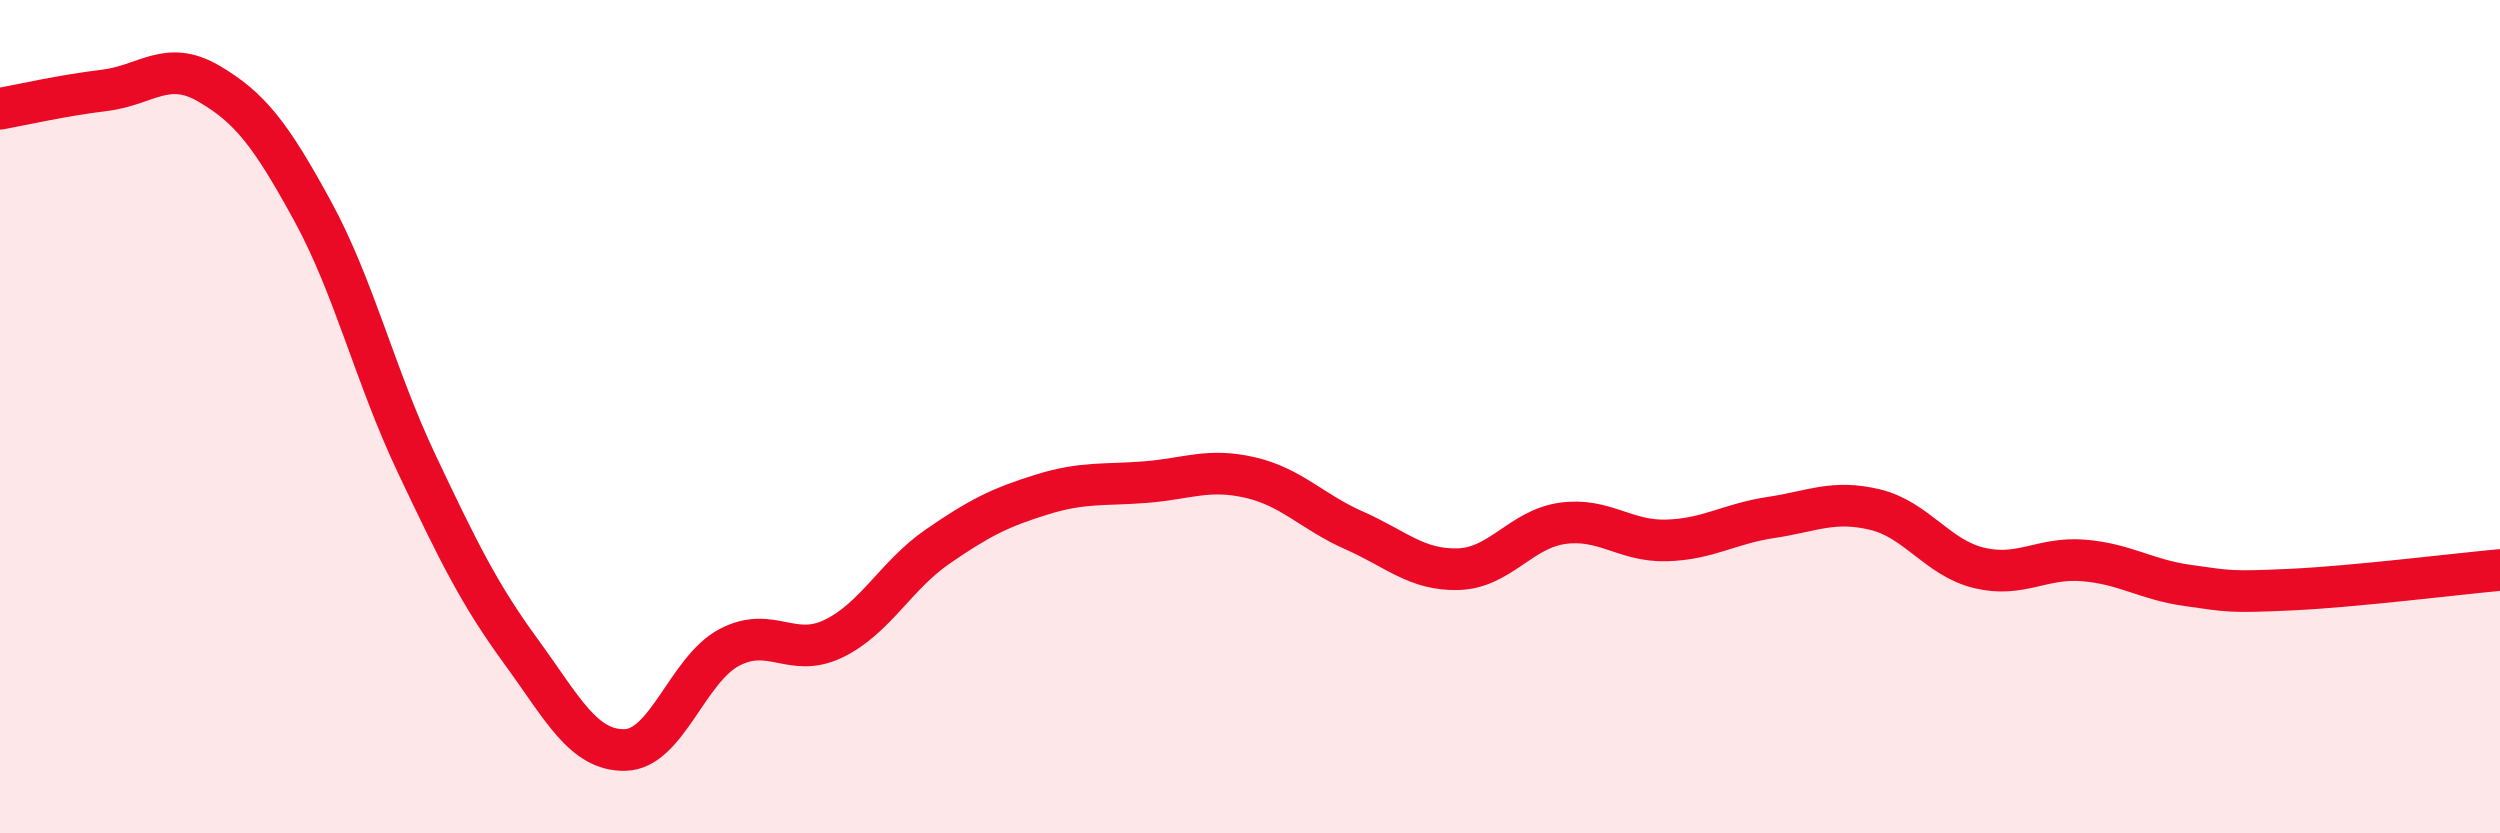
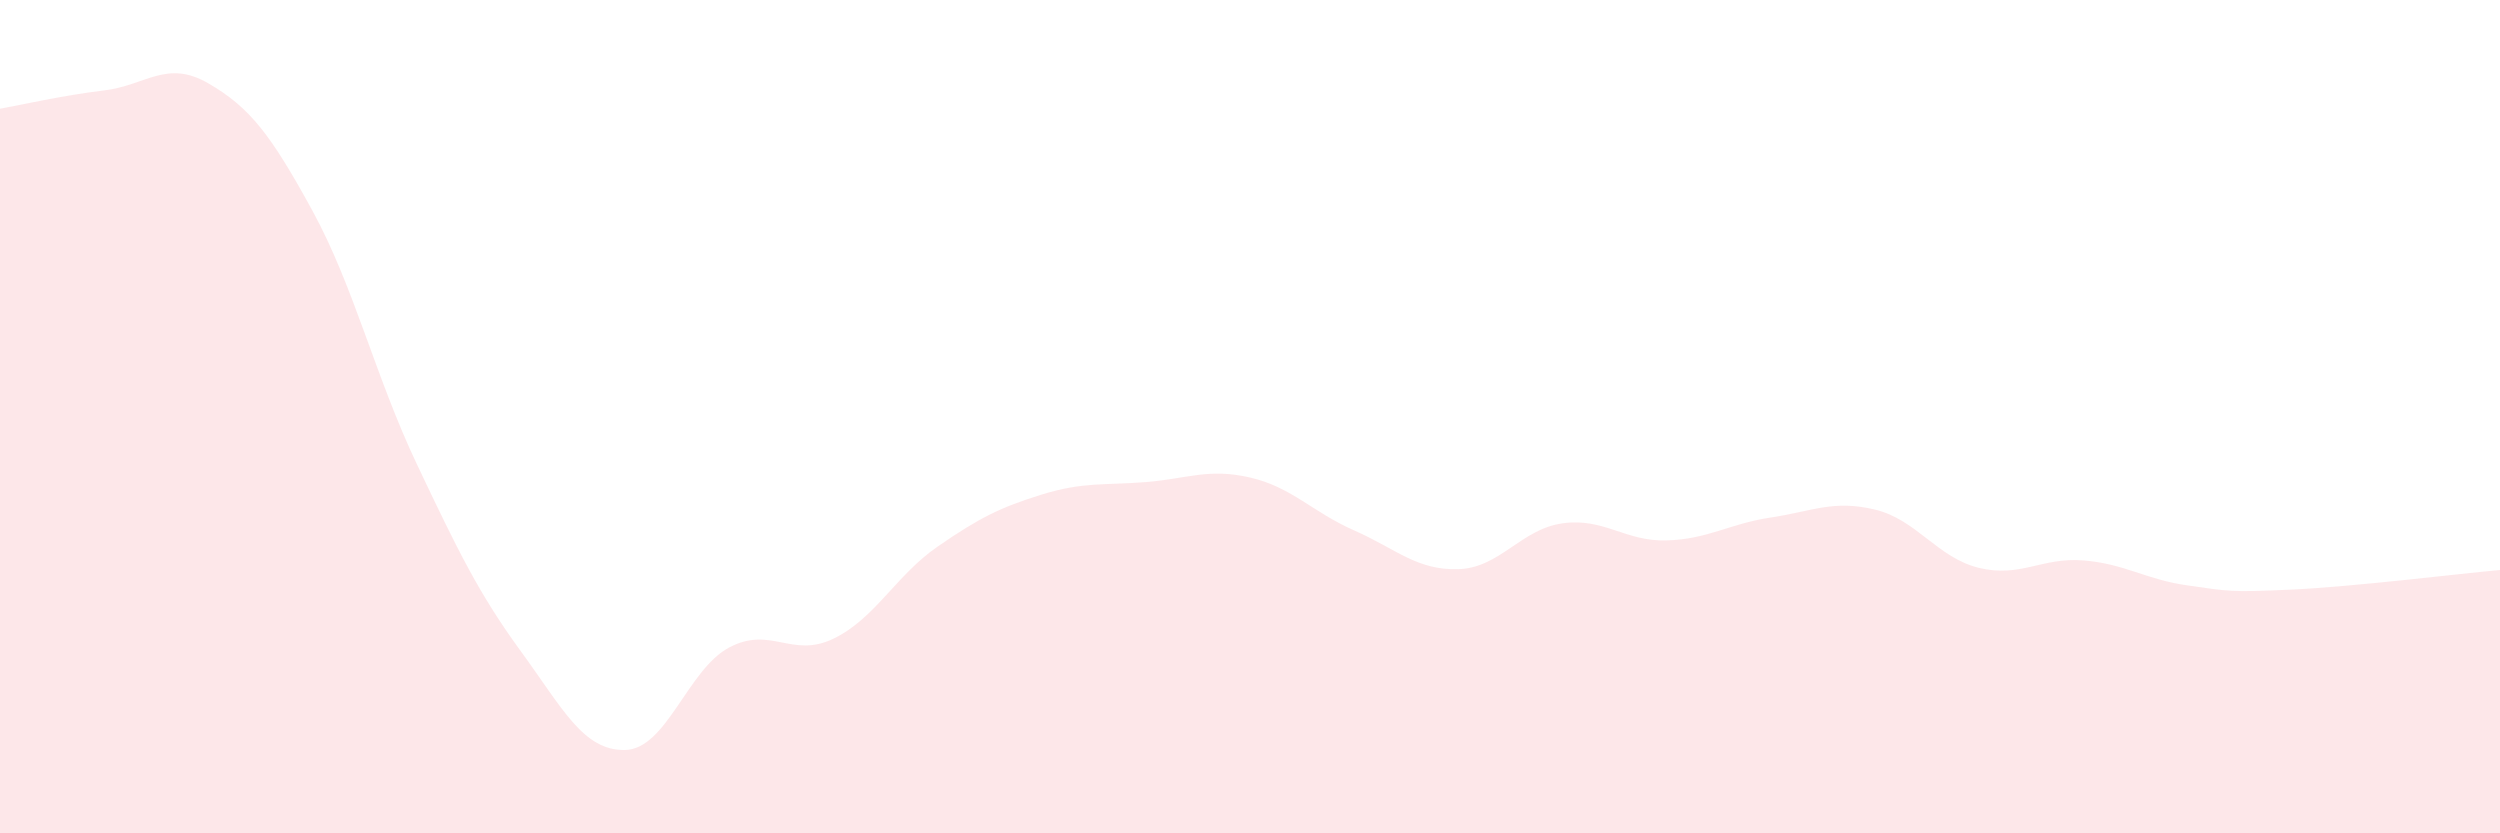
<svg xmlns="http://www.w3.org/2000/svg" width="60" height="20" viewBox="0 0 60 20">
  <path d="M 0,2.61 C 0.5,2.52 1.5,2.29 2.5,2.17 C 3.5,2.05 4,1.42 5,2 C 6,2.58 6.5,3.23 7.5,5.06 C 8.5,6.89 9,9.02 10,11.13 C 11,13.24 11.5,14.26 12.5,15.63 C 13.5,17 14,18.02 15,18 C 16,17.98 16.5,16.07 17.5,15.54 C 18.5,15.01 19,15.81 20,15.33 C 21,14.85 21.5,13.81 22.5,13.12 C 23.5,12.43 24,12.18 25,11.87 C 26,11.56 26.5,11.65 27.5,11.57 C 28.5,11.49 29,11.23 30,11.46 C 31,11.69 31.5,12.29 32.5,12.73 C 33.5,13.17 34,13.69 35,13.66 C 36,13.63 36.5,12.7 37.5,12.56 C 38.5,12.42 39,13 40,12.97 C 41,12.94 41.5,12.57 42.5,12.42 C 43.5,12.27 44,11.99 45,12.23 C 46,12.47 46.5,13.39 47.5,13.63 C 48.5,13.87 49,13.37 50,13.45 C 51,13.53 51.5,13.91 52.5,14.05 C 53.5,14.19 53.5,14.22 55,14.15 C 56.5,14.08 59,13.77 60,13.68L60 20L0 20Z" fill="#EB0A25" opacity="0.1" stroke-linecap="round" stroke-linejoin="round" />
-   <path d="M 0,2.61 C 0.5,2.52 1.5,2.29 2.5,2.17 C 3.5,2.05 4,1.42 5,2 C 6,2.58 6.5,3.23 7.5,5.06 C 8.5,6.89 9,9.02 10,11.13 C 11,13.24 11.5,14.26 12.5,15.63 C 13.5,17 14,18.02 15,18 C 16,17.98 16.5,16.07 17.5,15.54 C 18.5,15.01 19,15.81 20,15.33 C 21,14.85 21.5,13.81 22.5,13.12 C 23.5,12.43 24,12.18 25,11.87 C 26,11.56 26.5,11.65 27.5,11.57 C 28.5,11.49 29,11.23 30,11.46 C 31,11.69 31.5,12.29 32.5,12.73 C 33.5,13.17 34,13.69 35,13.66 C 36,13.63 36.5,12.7 37.5,12.56 C 38.5,12.42 39,13 40,12.97 C 41,12.94 41.5,12.57 42.5,12.42 C 43.5,12.27 44,11.99 45,12.23 C 46,12.47 46.5,13.39 47.5,13.63 C 48.5,13.87 49,13.37 50,13.45 C 51,13.53 51.5,13.91 52.5,14.05 C 53.5,14.19 53.5,14.22 55,14.15 C 56.5,14.08 59,13.77 60,13.68" stroke="#EB0A25" stroke-width="1" fill="none" stroke-linecap="round" stroke-linejoin="round" />
</svg>